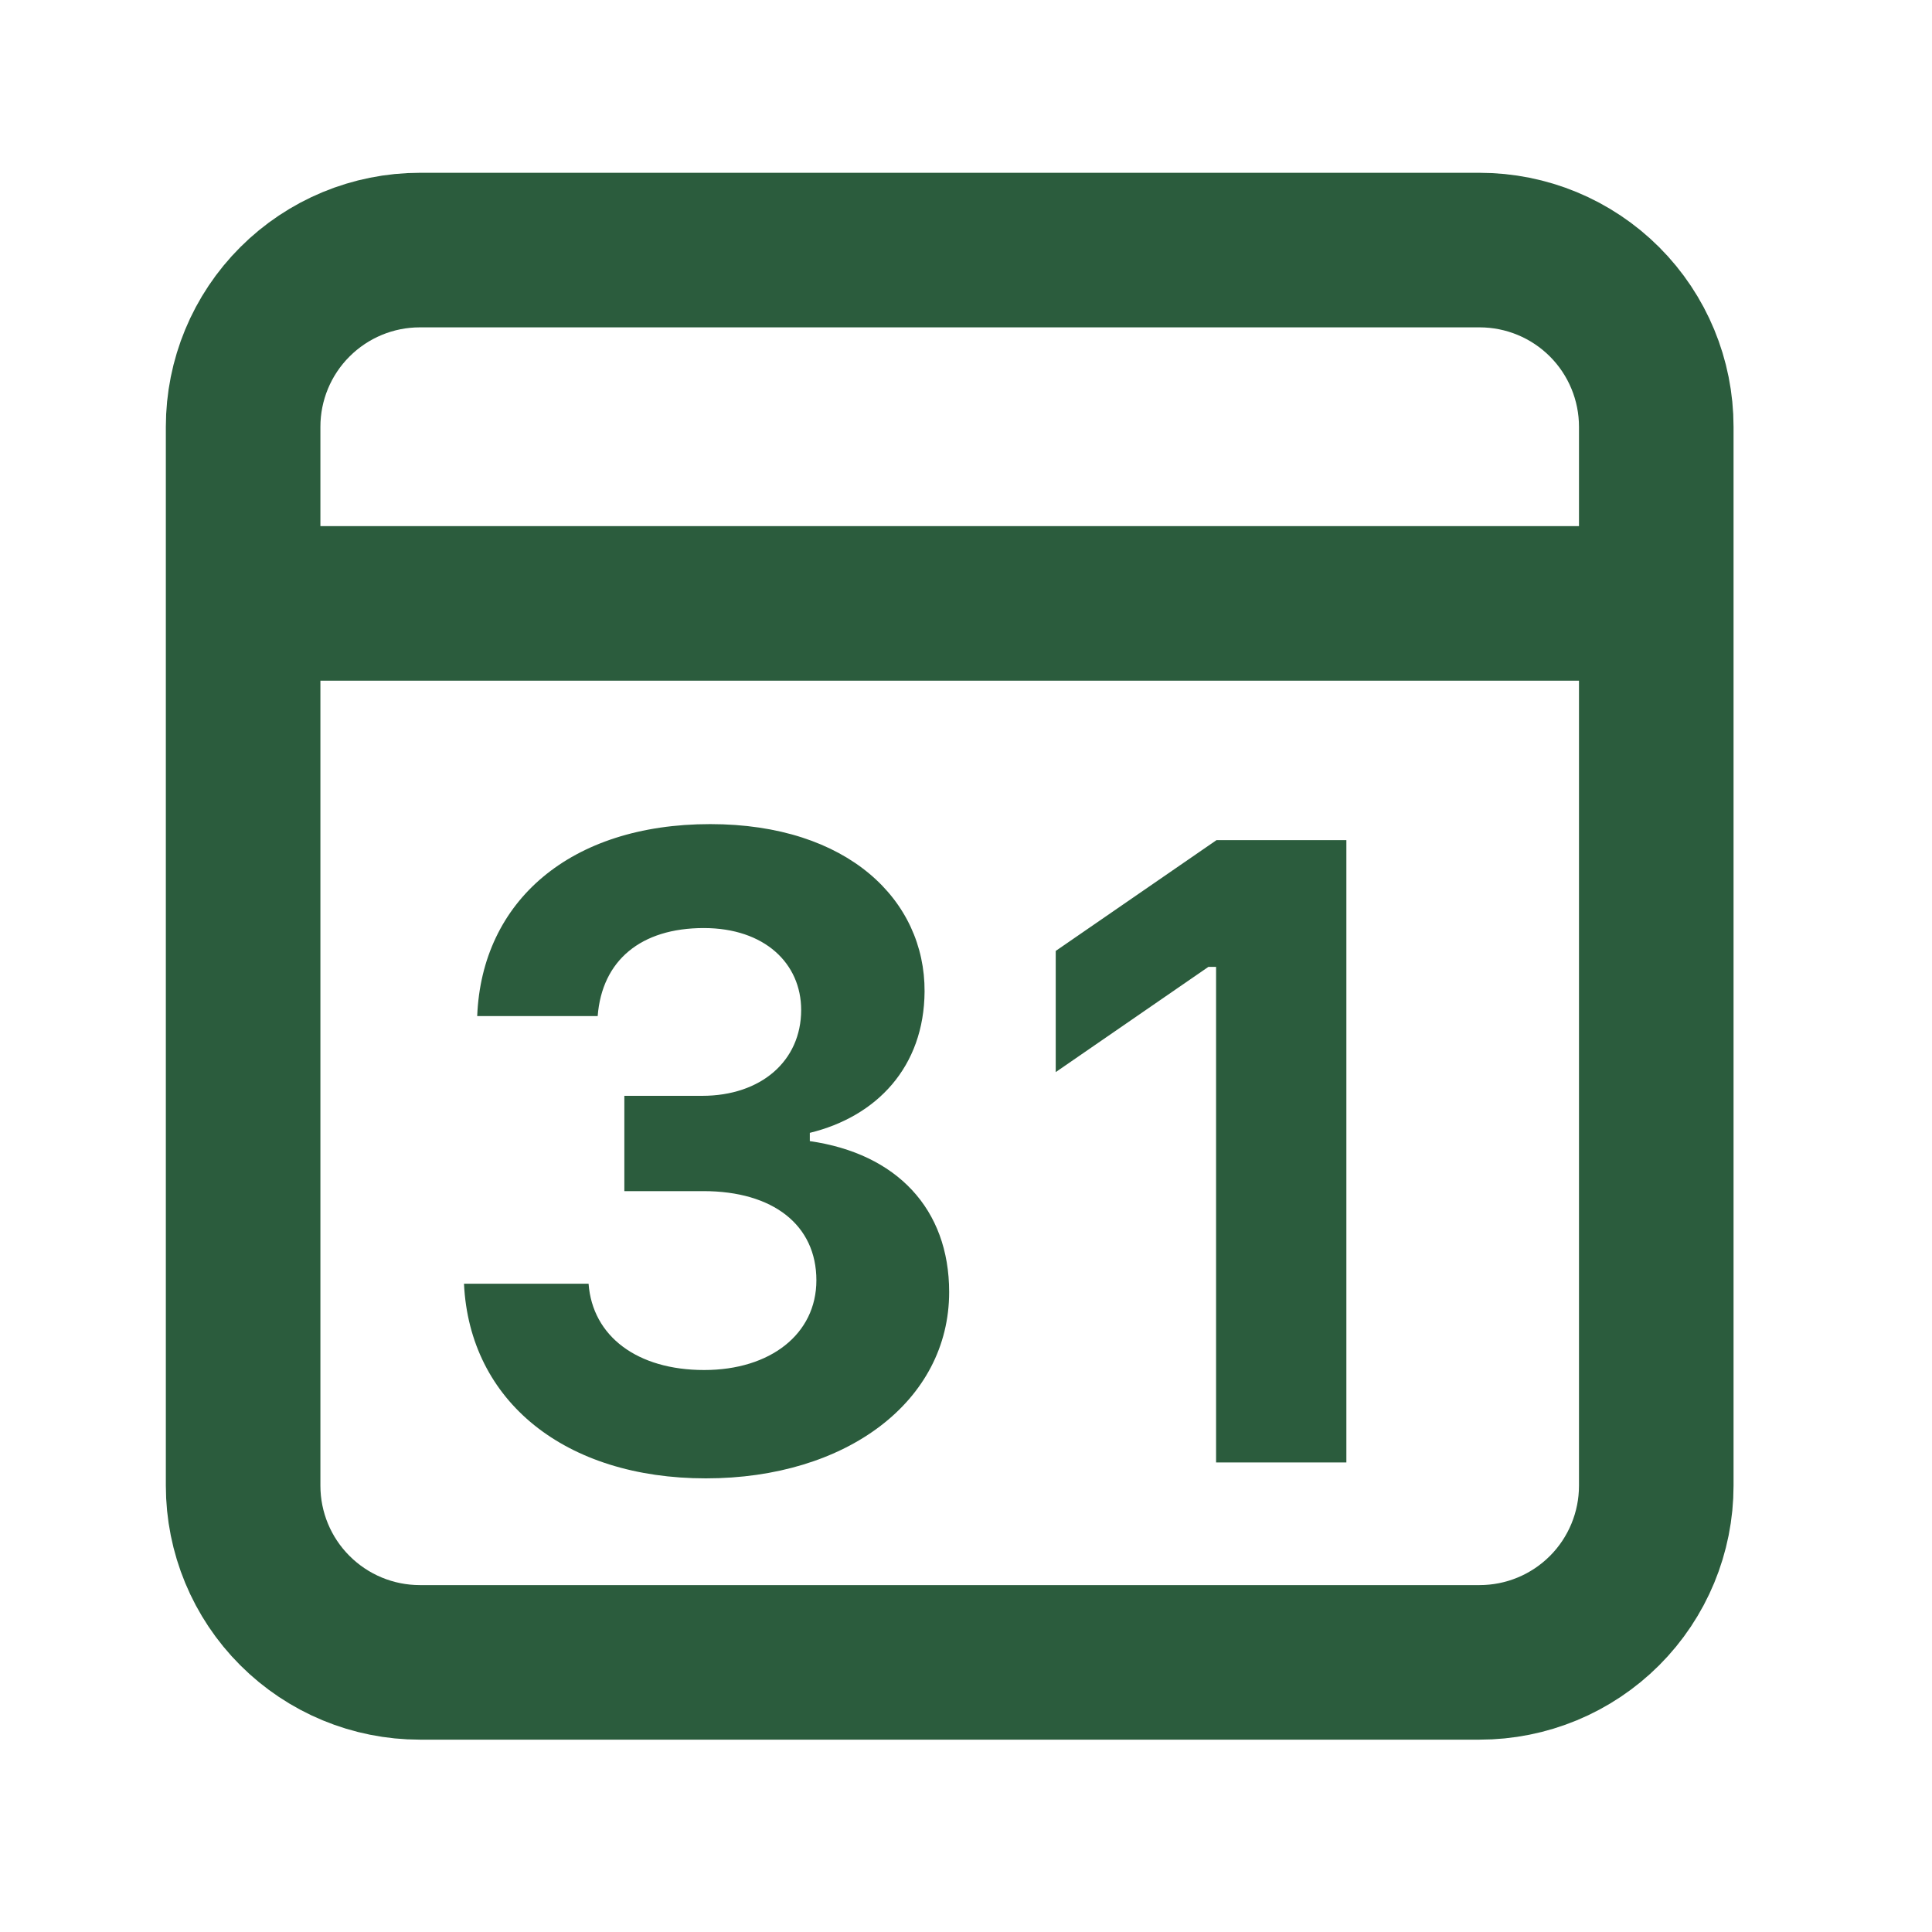
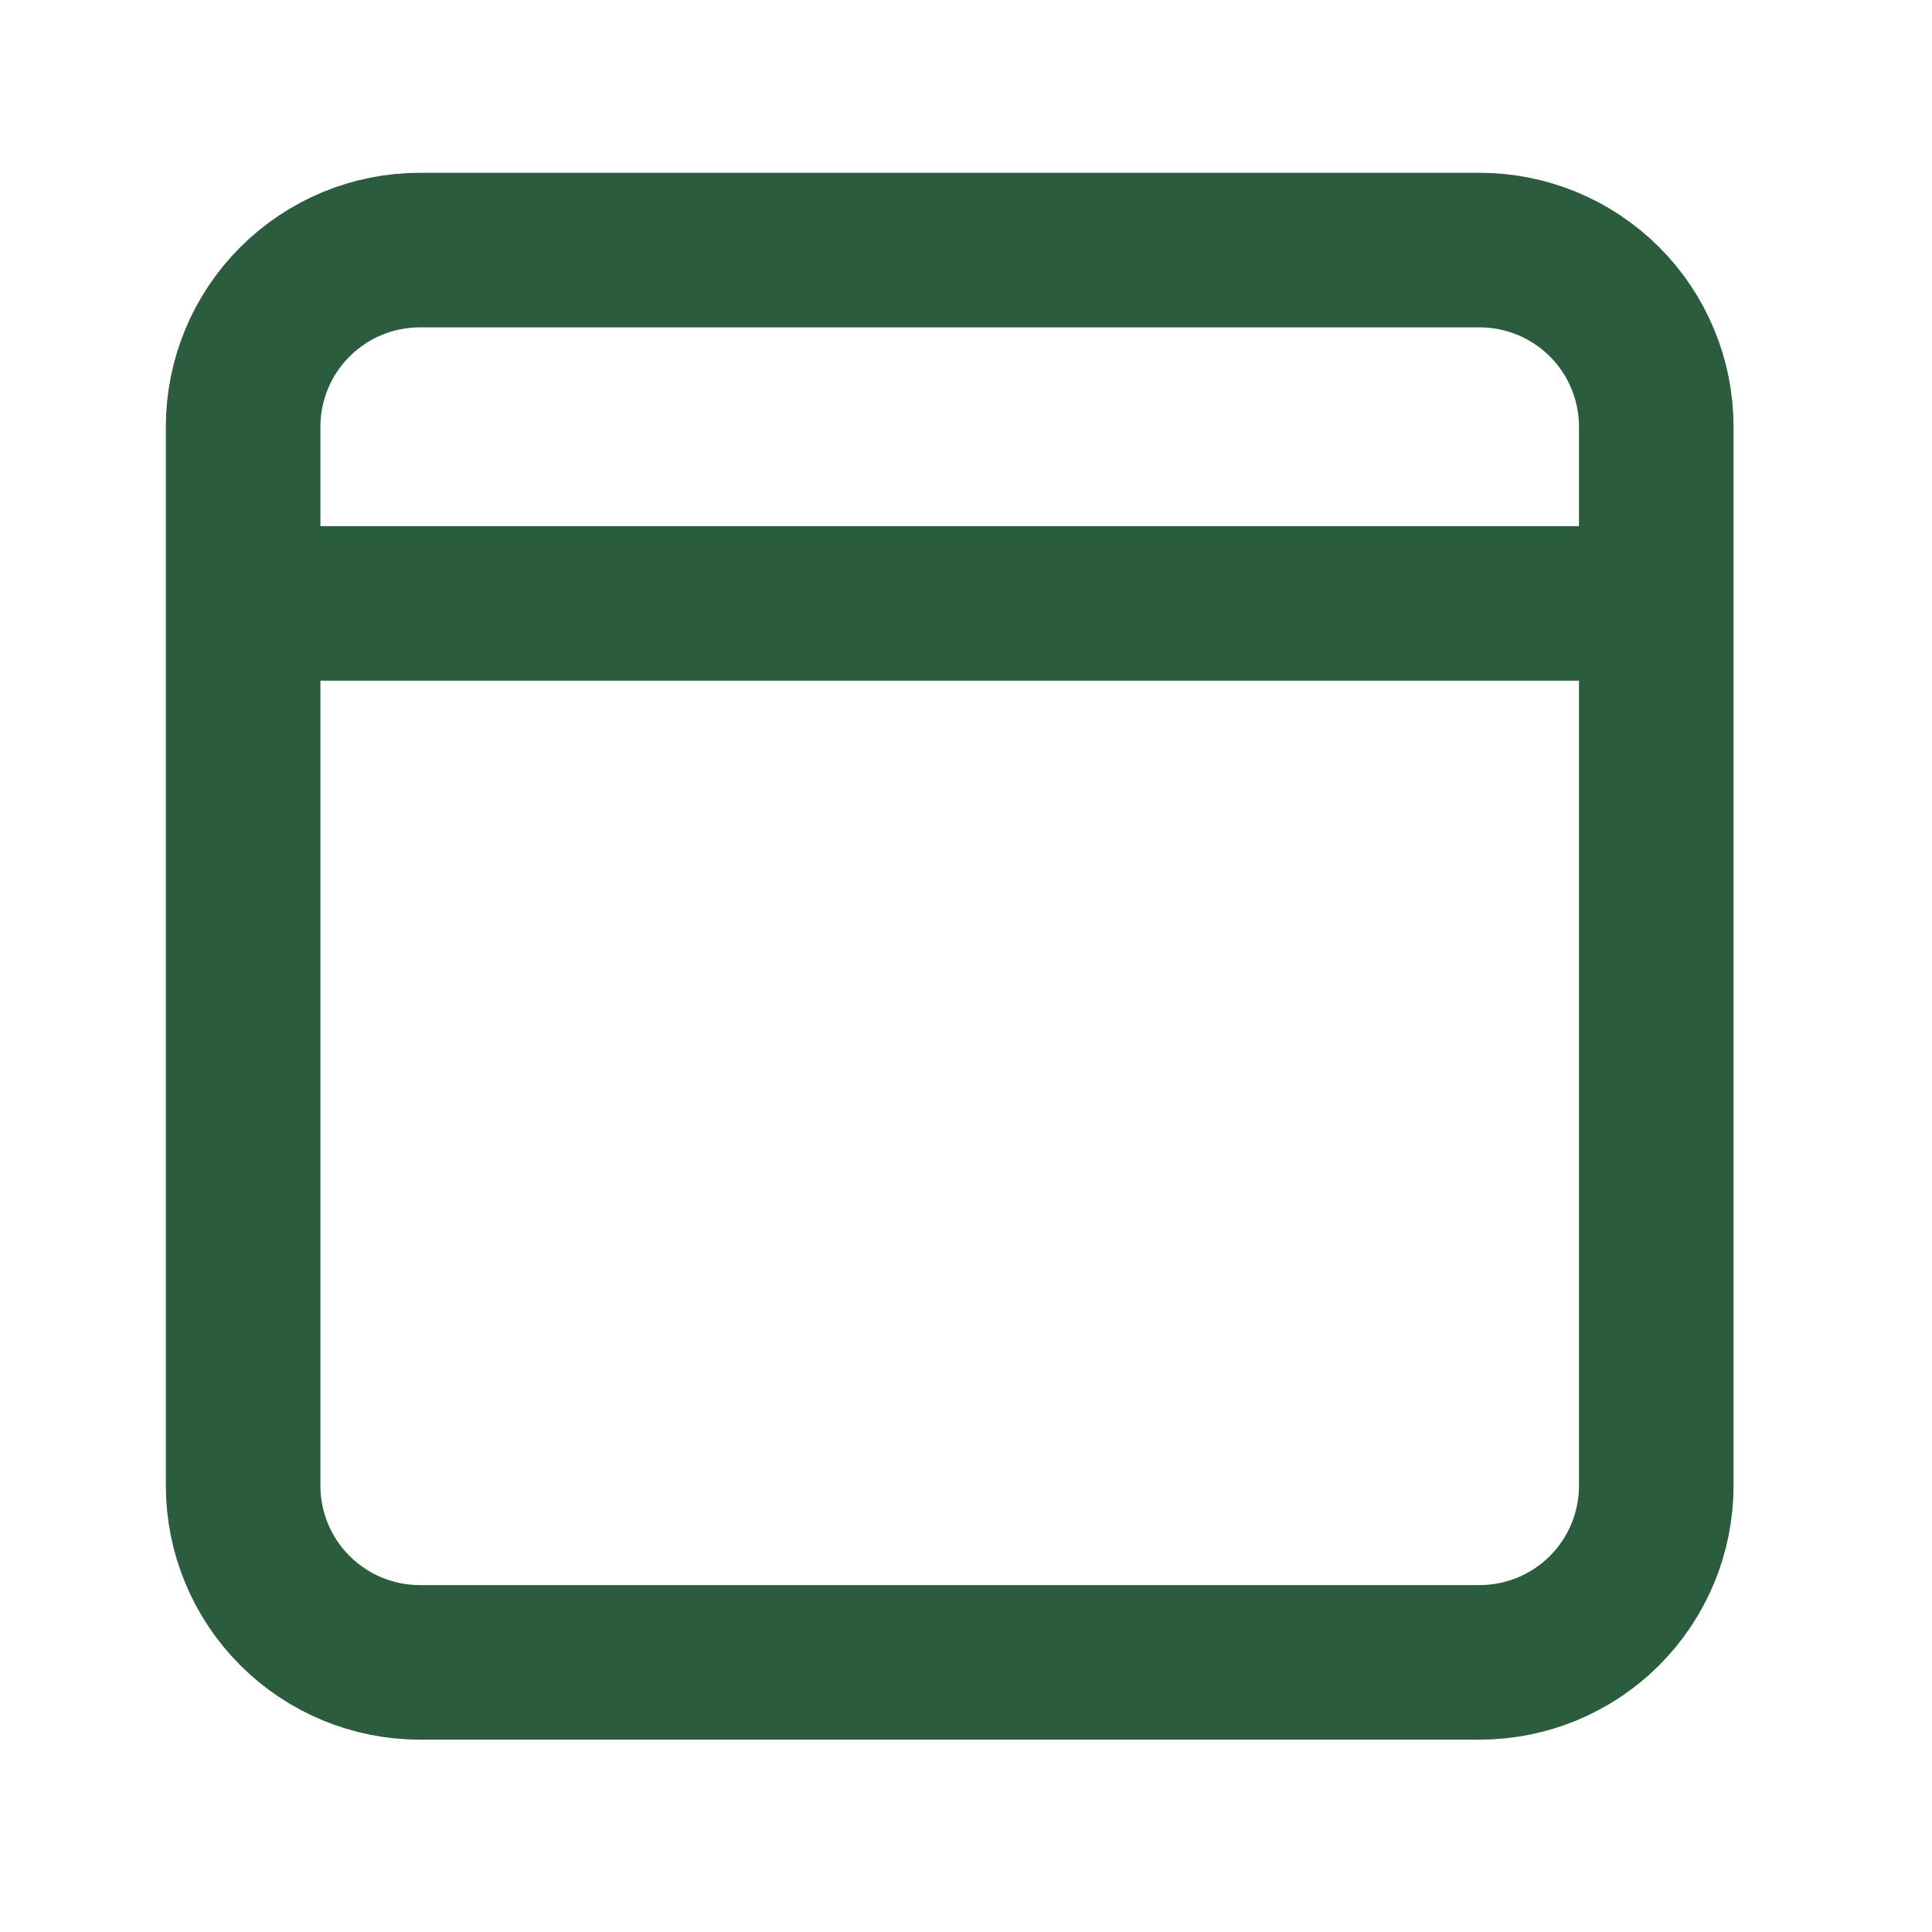
<svg xmlns="http://www.w3.org/2000/svg" width="25" height="25" viewBox="0 0 25 25" fill="none">
  <g id="system-uicons:calendar-date">
    <g id="Group">
      <path id="Vector" d="M3.328 7.808H21.432M5.432 3.236H19.146C19.753 3.236 20.334 3.477 20.763 3.906C21.191 4.334 21.432 4.916 21.432 5.522V19.225C21.432 19.831 21.191 20.413 20.763 20.841C20.334 21.27 19.753 21.511 19.146 21.511H5.432C4.826 21.511 4.245 21.27 3.816 20.841C3.387 20.413 3.146 19.831 3.146 19.225V5.522C3.146 4.916 3.387 4.334 3.816 3.906C4.245 3.477 4.826 3.236 5.432 3.236Z" stroke="#2B5C3D" stroke-width="2" stroke-linecap="round" stroke-linejoin="round" />
-       <path id="Vector_2" fill-rule="evenodd" clip-rule="evenodd" d="M8.079 15.413V14.18H9.085C9.848 14.18 10.367 13.728 10.367 13.069C10.367 12.466 9.893 12.009 9.107 12.009C8.292 12.009 7.79 12.428 7.734 13.148H6.175C6.234 11.663 7.376 10.664 9.19 10.664C10.976 10.664 11.97 11.652 11.964 12.83C11.958 13.806 11.345 14.448 10.479 14.659V14.766C11.601 14.927 12.282 15.641 12.282 16.719C12.282 18.13 10.954 19.13 9.134 19.13C7.315 19.13 6.076 18.135 6.004 16.611H7.616C7.667 17.293 8.247 17.728 9.112 17.728C9.966 17.728 10.564 17.264 10.564 16.567C10.564 15.853 10.005 15.413 9.101 15.413H8.079ZM15.736 18.924V12.511H15.637L13.661 13.873V12.305L15.742 10.871H17.422V18.924H15.736Z" fill="#2B5C3D" />
    </g>
  </g>
</svg>